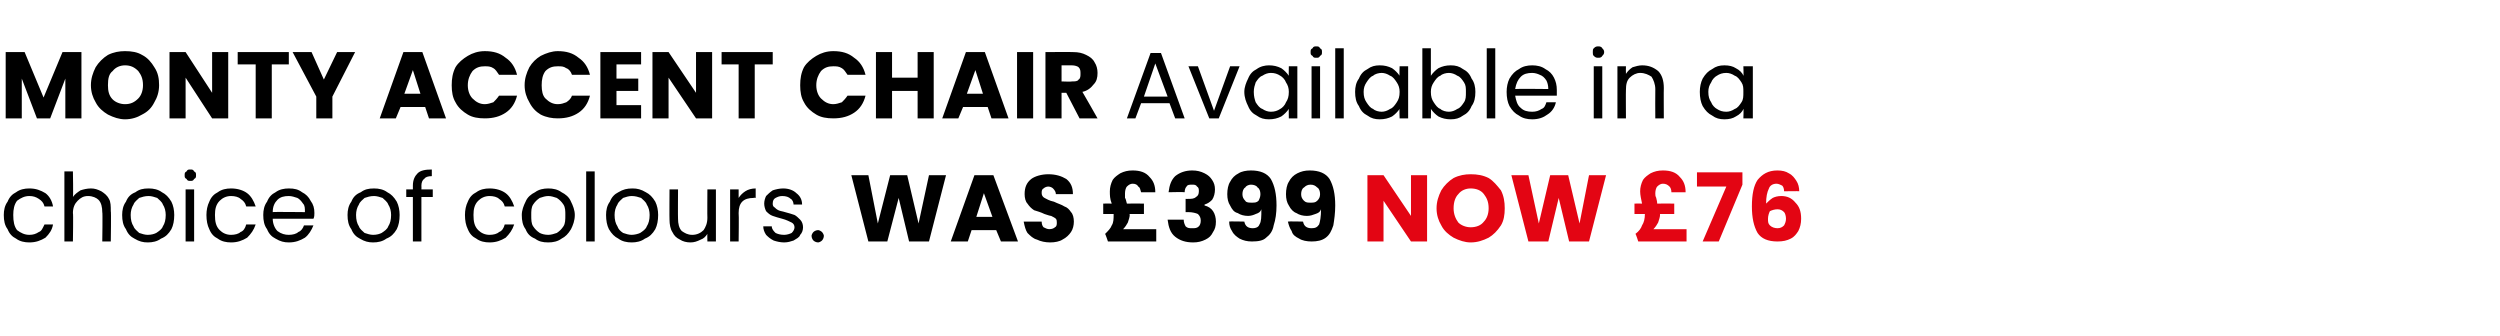
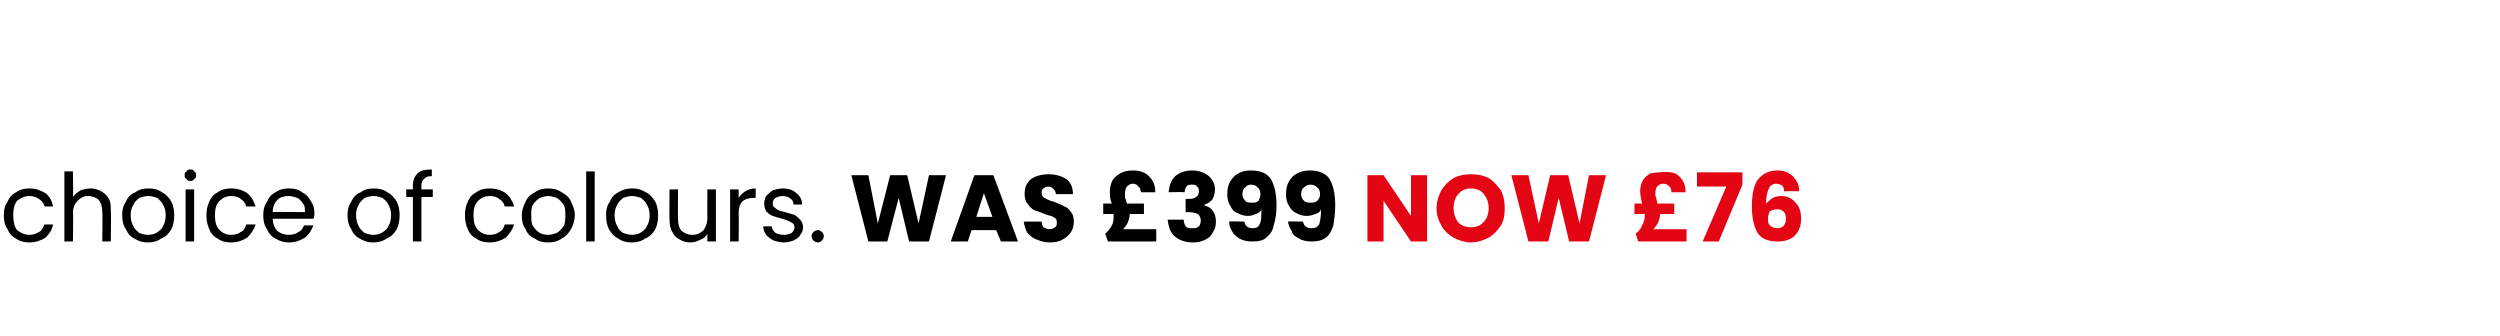
<svg xmlns="http://www.w3.org/2000/svg" version="1.1" width="264px" height="35.5px" viewBox="0 -2 264 35.5" style="top:-2px">
  <desc>Monty accent chair Available in a choice of colours. was £399 now £76</desc>
  <defs />
  <g id="Polygon38926">
-     <path d="M 150.7 23.5 L 149 23.5 L 146.1 19.2 L 146.1 23.5 L 144.4 23.5 L 144.4 16.5 L 146.1 16.5 L 149 20.8 L 149 16.5 L 150.7 16.5 L 150.7 23.5 Z M 155.3 23.6 C 154.7 23.6 154.1 23.4 153.5 23.1 C 153 22.8 152.5 22.4 152.2 21.8 C 151.9 21.3 151.7 20.7 151.7 20 C 151.7 19.3 151.9 18.7 152.2 18.1 C 152.5 17.6 153 17.1 153.5 16.8 C 154.1 16.5 154.7 16.4 155.3 16.4 C 156 16.4 156.6 16.5 157.2 16.8 C 157.7 17.1 158.1 17.6 158.5 18.1 C 158.8 18.7 158.9 19.3 158.9 20 C 158.9 20.7 158.8 21.3 158.5 21.8 C 158.1 22.4 157.7 22.8 157.2 23.1 C 156.6 23.4 156 23.6 155.3 23.6 C 155.3 23.6 155.3 23.6 155.3 23.6 Z M 155.3 22 C 155.9 22 156.4 21.8 156.7 21.4 C 157 21.1 157.2 20.6 157.2 20 C 157.2 19.3 157 18.9 156.7 18.5 C 156.4 18.1 155.9 17.9 155.3 17.9 C 154.8 17.9 154.3 18.1 154 18.5 C 153.7 18.8 153.5 19.3 153.5 20 C 153.5 20.6 153.7 21.1 154 21.5 C 154.3 21.8 154.8 22 155.3 22 C 155.3 22 155.3 22 155.3 22 Z M 169.6 16.5 L 167.8 23.5 L 165.7 23.5 L 164.6 18.9 L 163.5 23.5 L 161.4 23.5 L 159.6 16.5 L 161.4 16.5 L 162.5 21.6 L 163.7 16.5 L 165.6 16.5 L 166.8 21.6 L 167.8 16.5 L 169.6 16.5 Z M 178.1 22.2 L 178.1 23.5 L 173 23.5 C 173 23.5 172.75 22.7 172.7 22.7 C 173.1 22.4 173.3 22.1 173.4 21.8 C 173.6 21.5 173.7 21.1 173.7 20.6 C 173.66 20.65 173.7 20.6 173.7 20.6 L 172.6 20.6 L 172.6 19.5 C 172.6 19.5 173.38 19.48 173.4 19.5 C 173.3 19 173.2 18.6 173.2 18.2 C 173.2 17.8 173.3 17.4 173.5 17 C 173.7 16.7 174 16.5 174.3 16.3 C 174.7 16.1 175.1 16 175.6 16 C 176.4 16 177 16.2 177.4 16.7 C 177.8 17.1 178 17.6 178 18.3 C 178 18.3 176.5 18.3 176.5 18.3 C 176.5 18 176.4 17.8 176.3 17.7 C 176.1 17.5 175.9 17.4 175.6 17.4 C 175.4 17.4 175.2 17.5 175 17.7 C 174.9 17.8 174.8 18.1 174.8 18.4 C 174.8 18.6 174.8 18.7 174.9 18.9 C 174.9 19 175 19.2 175 19.5 C 175.03 19.48 176.8 19.5 176.8 19.5 L 176.8 20.6 L 175.3 20.6 C 175.3 20.6 175.28 20.66 175.3 20.7 C 175.3 20.9 175.2 21.2 175.1 21.5 C 175 21.7 174.8 22 174.6 22.2 C 174.62 22.2 178.1 22.2 178.1 22.2 Z M 184 17.5 L 181.5 23.5 L 179.8 23.5 L 182.3 17.7 L 179.2 17.7 L 179.2 16.2 L 184 16.2 L 184 17.5 Z M 188.4 18.2 C 188.4 17.9 188.3 17.7 188.2 17.6 C 188 17.5 187.8 17.4 187.6 17.4 C 187.2 17.4 186.9 17.6 186.8 17.9 C 186.6 18.3 186.5 18.8 186.5 19.5 C 186.7 19.3 186.9 19.1 187.2 18.9 C 187.4 18.8 187.7 18.7 188.1 18.7 C 188.7 18.7 189.2 18.9 189.6 19.4 C 190 19.8 190.2 20.3 190.2 21.1 C 190.2 21.6 190.1 22 189.9 22.4 C 189.7 22.7 189.5 23 189.1 23.2 C 188.7 23.4 188.3 23.5 187.7 23.5 C 186.7 23.5 186 23.2 185.6 22.6 C 185.2 21.9 185 21 185 19.8 C 185 18.5 185.2 17.6 185.6 17 C 186.1 16.4 186.7 16 187.7 16 C 188.2 16 188.6 16.1 188.9 16.3 C 189.3 16.5 189.5 16.8 189.7 17.1 C 189.9 17.4 190 17.8 190 18.2 C 190.04 18.17 188.4 18.2 188.4 18.2 C 188.4 18.2 188.45 18.17 188.4 18.2 Z M 187.7 20.1 C 187.4 20.1 187.1 20.2 186.9 20.3 C 186.8 20.5 186.7 20.8 186.7 21.1 C 186.7 21.4 186.7 21.6 186.9 21.8 C 187.1 22 187.4 22.1 187.7 22.1 C 188 22.1 188.2 22 188.4 21.8 C 188.5 21.6 188.6 21.4 188.6 21.1 C 188.6 20.8 188.5 20.5 188.4 20.4 C 188.2 20.2 188 20.1 187.7 20.1 C 187.7 20.1 187.7 20.1 187.7 20.1 Z " stroke="none" fill="#e30513" />
+     <path d="M 150.7 23.5 L 149 23.5 L 146.1 19.2 L 146.1 23.5 L 144.4 23.5 L 144.4 16.5 L 146.1 16.5 L 149 20.8 L 149 16.5 L 150.7 16.5 L 150.7 23.5 Z M 155.3 23.6 C 154.7 23.6 154.1 23.4 153.5 23.1 C 153 22.8 152.5 22.4 152.2 21.8 C 151.9 21.3 151.7 20.7 151.7 20 C 151.7 19.3 151.9 18.7 152.2 18.1 C 152.5 17.6 153 17.1 153.5 16.8 C 154.1 16.5 154.7 16.4 155.3 16.4 C 156 16.4 156.6 16.5 157.2 16.8 C 157.7 17.1 158.1 17.6 158.5 18.1 C 158.8 18.7 158.9 19.3 158.9 20 C 158.9 20.7 158.8 21.3 158.5 21.8 C 158.1 22.4 157.7 22.8 157.2 23.1 C 156.6 23.4 156 23.6 155.3 23.6 C 155.3 23.6 155.3 23.6 155.3 23.6 Z M 155.3 22 C 155.9 22 156.4 21.8 156.7 21.4 C 157 21.1 157.2 20.6 157.2 20 C 157.2 19.3 157 18.9 156.7 18.5 C 156.4 18.1 155.9 17.9 155.3 17.9 C 154.8 17.9 154.3 18.1 154 18.5 C 153.7 18.8 153.5 19.3 153.5 20 C 153.5 20.6 153.7 21.1 154 21.5 C 154.3 21.8 154.8 22 155.3 22 C 155.3 22 155.3 22 155.3 22 Z M 169.6 16.5 L 167.8 23.5 L 165.7 23.5 L 164.6 18.9 L 163.5 23.5 L 161.4 23.5 L 159.6 16.5 L 161.4 16.5 L 162.5 21.6 L 163.7 16.5 L 165.6 16.5 L 166.8 21.6 L 167.8 16.5 L 169.6 16.5 Z M 178.1 22.2 L 178.1 23.5 L 173 23.5 C 173 23.5 172.75 22.7 172.7 22.7 C 173.1 22.4 173.3 22.1 173.4 21.8 C 173.6 21.5 173.7 21.1 173.7 20.6 C 173.66 20.65 173.7 20.6 173.7 20.6 L 172.6 20.6 L 172.6 19.5 C 172.6 19.5 173.38 19.48 173.4 19.5 C 173.3 19 173.2 18.6 173.2 18.2 C 173.2 17.8 173.3 17.4 173.5 17 C 173.7 16.7 174 16.5 174.3 16.3 C 176.4 16 177 16.2 177.4 16.7 C 177.8 17.1 178 17.6 178 18.3 C 178 18.3 176.5 18.3 176.5 18.3 C 176.5 18 176.4 17.8 176.3 17.7 C 176.1 17.5 175.9 17.4 175.6 17.4 C 175.4 17.4 175.2 17.5 175 17.7 C 174.9 17.8 174.8 18.1 174.8 18.4 C 174.8 18.6 174.8 18.7 174.9 18.9 C 174.9 19 175 19.2 175 19.5 C 175.03 19.48 176.8 19.5 176.8 19.5 L 176.8 20.6 L 175.3 20.6 C 175.3 20.6 175.28 20.66 175.3 20.7 C 175.3 20.9 175.2 21.2 175.1 21.5 C 175 21.7 174.8 22 174.6 22.2 C 174.62 22.2 178.1 22.2 178.1 22.2 Z M 184 17.5 L 181.5 23.5 L 179.8 23.5 L 182.3 17.7 L 179.2 17.7 L 179.2 16.2 L 184 16.2 L 184 17.5 Z M 188.4 18.2 C 188.4 17.9 188.3 17.7 188.2 17.6 C 188 17.5 187.8 17.4 187.6 17.4 C 187.2 17.4 186.9 17.6 186.8 17.9 C 186.6 18.3 186.5 18.8 186.5 19.5 C 186.7 19.3 186.9 19.1 187.2 18.9 C 187.4 18.8 187.7 18.7 188.1 18.7 C 188.7 18.7 189.2 18.9 189.6 19.4 C 190 19.8 190.2 20.3 190.2 21.1 C 190.2 21.6 190.1 22 189.9 22.4 C 189.7 22.7 189.5 23 189.1 23.2 C 188.7 23.4 188.3 23.5 187.7 23.5 C 186.7 23.5 186 23.2 185.6 22.6 C 185.2 21.9 185 21 185 19.8 C 185 18.5 185.2 17.6 185.6 17 C 186.1 16.4 186.7 16 187.7 16 C 188.2 16 188.6 16.1 188.9 16.3 C 189.3 16.5 189.5 16.8 189.7 17.1 C 189.9 17.4 190 17.8 190 18.2 C 190.04 18.17 188.4 18.2 188.4 18.2 C 188.4 18.2 188.45 18.17 188.4 18.2 Z M 187.7 20.1 C 187.4 20.1 187.1 20.2 186.9 20.3 C 186.8 20.5 186.7 20.8 186.7 21.1 C 186.7 21.4 186.7 21.6 186.9 21.8 C 187.1 22 187.4 22.1 187.7 22.1 C 188 22.1 188.2 22 188.4 21.8 C 188.5 21.6 188.6 21.4 188.6 21.1 C 188.6 20.8 188.5 20.5 188.4 20.4 C 188.2 20.2 188 20.1 187.7 20.1 C 187.7 20.1 187.7 20.1 187.7 20.1 Z " stroke="none" fill="#e30513" />
  </g>
  <g id="Polygon38925">
    <path d="M 0.4 20.7 C 0.4 20.2 0.5 19.7 0.8 19.3 C 1 18.8 1.3 18.5 1.7 18.3 C 2.1 18 2.6 17.9 3.1 17.9 C 3.8 17.9 4.3 18.1 4.8 18.4 C 5.2 18.7 5.5 19.2 5.6 19.8 C 5.6 19.8 4.7 19.8 4.7 19.8 C 4.6 19.4 4.4 19.2 4.1 19 C 3.8 18.8 3.5 18.7 3.1 18.7 C 2.6 18.7 2.2 18.9 1.8 19.2 C 1.5 19.6 1.4 20.1 1.4 20.7 C 1.4 21.4 1.5 21.9 1.8 22.3 C 2.2 22.6 2.6 22.8 3.1 22.8 C 3.5 22.8 3.8 22.7 4.1 22.5 C 4.4 22.4 4.5 22.1 4.7 21.7 C 4.7 21.7 5.6 21.7 5.6 21.7 C 5.5 22.3 5.2 22.7 4.8 23.1 C 4.3 23.4 3.8 23.6 3.1 23.6 C 2.6 23.6 2.1 23.5 1.7 23.2 C 1.3 23 1 22.7 0.8 22.2 C 0.5 21.8 0.4 21.3 0.4 20.7 C 0.4 20.7 0.4 20.7 0.4 20.7 Z M 9.6 17.9 C 10 17.9 10.3 18 10.7 18.2 C 11 18.4 11.3 18.6 11.5 19 C 11.7 19.3 11.7 19.8 11.7 20.3 C 11.75 20.27 11.7 23.5 11.7 23.5 L 10.8 23.5 C 10.8 23.5 10.85 20.4 10.8 20.4 C 10.8 19.9 10.7 19.4 10.4 19.1 C 10.2 18.9 9.8 18.7 9.3 18.7 C 8.8 18.7 8.5 18.9 8.2 19.2 C 7.9 19.5 7.7 19.9 7.7 20.5 C 7.75 20.47 7.7 23.5 7.7 23.5 L 6.8 23.5 L 6.8 16.1 L 7.7 16.1 C 7.7 16.1 7.75 18.8 7.7 18.8 C 7.9 18.5 8.2 18.3 8.5 18.1 C 8.8 18 9.2 17.9 9.6 17.9 C 9.6 17.9 9.6 17.9 9.6 17.9 Z M 15.6 23.6 C 15.1 23.6 14.7 23.5 14.2 23.2 C 13.8 23 13.5 22.7 13.3 22.2 C 13 21.8 12.9 21.3 12.9 20.7 C 12.9 20.2 13 19.7 13.3 19.3 C 13.5 18.8 13.8 18.5 14.3 18.3 C 14.7 18 15.1 17.9 15.7 17.9 C 16.2 17.9 16.7 18 17.1 18.3 C 17.5 18.5 17.8 18.8 18.1 19.3 C 18.3 19.7 18.4 20.2 18.4 20.7 C 18.4 21.3 18.3 21.8 18.1 22.2 C 17.8 22.7 17.5 23 17 23.2 C 16.6 23.5 16.1 23.6 15.6 23.6 C 15.6 23.6 15.6 23.6 15.6 23.6 Z M 15.6 22.8 C 16 22.8 16.3 22.7 16.5 22.6 C 16.8 22.4 17.1 22.2 17.2 21.9 C 17.4 21.6 17.5 21.2 17.5 20.7 C 17.5 20.3 17.4 19.9 17.2 19.6 C 17.1 19.3 16.8 19.1 16.6 18.9 C 16.3 18.8 16 18.7 15.7 18.7 C 15.3 18.7 15 18.8 14.7 18.9 C 14.5 19.1 14.2 19.3 14.1 19.6 C 13.9 19.9 13.8 20.3 13.8 20.7 C 13.8 21.2 13.9 21.6 14.1 21.9 C 14.2 22.2 14.5 22.4 14.7 22.6 C 15 22.7 15.3 22.8 15.6 22.8 C 15.6 22.8 15.6 22.8 15.6 22.8 Z M 20.1 17.1 C 19.9 17.1 19.8 17.1 19.7 16.9 C 19.5 16.8 19.5 16.7 19.5 16.5 C 19.5 16.3 19.5 16.2 19.7 16.1 C 19.8 15.9 19.9 15.9 20.1 15.9 C 20.3 15.9 20.4 15.9 20.5 16.1 C 20.7 16.2 20.7 16.3 20.7 16.5 C 20.7 16.7 20.7 16.8 20.5 16.9 C 20.4 17.1 20.3 17.1 20.1 17.1 C 20.1 17.1 20.1 17.1 20.1 17.1 Z M 20.5 18 L 20.5 23.5 L 19.6 23.5 L 19.6 18 L 20.5 18 Z M 21.8 20.7 C 21.8 20.2 21.9 19.7 22.1 19.3 C 22.3 18.8 22.6 18.5 23 18.3 C 23.4 18 23.9 17.9 24.4 17.9 C 25.1 17.9 25.7 18.1 26.1 18.4 C 26.5 18.7 26.8 19.2 27 19.8 C 27 19.8 26 19.8 26 19.8 C 25.9 19.4 25.7 19.2 25.4 19 C 25.2 18.8 24.8 18.7 24.4 18.7 C 23.9 18.7 23.5 18.9 23.2 19.2 C 22.8 19.6 22.7 20.1 22.7 20.7 C 22.7 21.4 22.8 21.9 23.2 22.3 C 23.5 22.6 23.9 22.8 24.4 22.8 C 24.8 22.8 25.2 22.7 25.4 22.5 C 25.7 22.4 25.9 22.1 26 21.7 C 26 21.7 27 21.7 27 21.7 C 26.8 22.3 26.5 22.7 26.1 23.1 C 25.6 23.4 25.1 23.6 24.4 23.6 C 23.9 23.6 23.4 23.5 23 23.2 C 22.6 23 22.3 22.7 22.1 22.2 C 21.9 21.8 21.8 21.3 21.8 20.7 C 21.8 20.7 21.8 20.7 21.8 20.7 Z M 33.2 20.5 C 33.2 20.7 33.2 20.9 33.1 21.1 C 33.1 21.1 28.8 21.1 28.8 21.1 C 28.8 21.6 29 22.1 29.3 22.4 C 29.7 22.7 30.1 22.8 30.5 22.8 C 30.9 22.8 31.3 22.7 31.5 22.5 C 31.8 22.4 32 22.1 32.1 21.8 C 32.1 21.8 33.1 21.8 33.1 21.8 C 32.9 22.3 32.6 22.8 32.2 23.1 C 31.7 23.4 31.2 23.6 30.5 23.6 C 30 23.6 29.6 23.5 29.1 23.2 C 28.7 23 28.4 22.7 28.2 22.2 C 27.9 21.8 27.8 21.3 27.8 20.7 C 27.8 20.2 27.9 19.7 28.2 19.3 C 28.4 18.8 28.7 18.5 29.1 18.3 C 29.5 18 30 17.9 30.5 17.9 C 31.1 17.9 31.5 18 31.9 18.3 C 32.3 18.5 32.6 18.8 32.8 19.2 C 33.1 19.6 33.2 20 33.2 20.5 C 33.2 20.5 33.2 20.5 33.2 20.5 Z M 32.2 20.4 C 32.2 20 32.2 19.7 32 19.5 C 31.8 19.2 31.6 19 31.4 18.9 C 31.1 18.8 30.8 18.7 30.5 18.7 C 30 18.7 29.6 18.8 29.3 19.1 C 29 19.4 28.8 19.8 28.8 20.4 C 28.77 20.36 32.2 20.4 32.2 20.4 C 32.2 20.4 32.23 20.36 32.2 20.4 Z M 39.4 23.6 C 38.9 23.6 38.5 23.5 38 23.2 C 37.6 23 37.3 22.7 37.1 22.2 C 36.8 21.8 36.7 21.3 36.7 20.7 C 36.7 20.2 36.8 19.7 37.1 19.3 C 37.3 18.8 37.6 18.5 38.1 18.3 C 38.5 18 38.9 17.9 39.5 17.9 C 40 17.9 40.5 18 40.9 18.3 C 41.3 18.5 41.6 18.8 41.9 19.3 C 42.1 19.7 42.2 20.2 42.2 20.7 C 42.2 21.3 42.1 21.8 41.9 22.2 C 41.6 22.7 41.3 23 40.8 23.2 C 40.4 23.5 39.9 23.6 39.4 23.6 C 39.4 23.6 39.4 23.6 39.4 23.6 Z M 39.4 22.8 C 39.8 22.8 40.1 22.7 40.3 22.6 C 40.6 22.4 40.9 22.2 41 21.9 C 41.2 21.6 41.3 21.2 41.3 20.7 C 41.3 20.3 41.2 19.9 41 19.6 C 40.9 19.3 40.6 19.1 40.4 18.9 C 40.1 18.8 39.8 18.7 39.5 18.7 C 39.1 18.7 38.8 18.8 38.5 18.9 C 38.3 19.1 38 19.3 37.9 19.6 C 37.7 19.9 37.6 20.3 37.6 20.7 C 37.6 21.2 37.7 21.6 37.9 21.9 C 38 22.2 38.3 22.4 38.5 22.6 C 38.8 22.7 39.1 22.8 39.4 22.8 C 39.4 22.8 39.4 22.8 39.4 22.8 Z M 45.7 18.8 L 44.5 18.8 L 44.5 23.5 L 43.6 23.5 L 43.6 18.8 L 42.9 18.8 L 42.9 18 L 43.6 18 C 43.6 18 43.61 17.63 43.6 17.6 C 43.6 17 43.8 16.6 44.1 16.3 C 44.4 16 44.9 15.9 45.6 15.9 C 45.6 15.9 45.6 16.6 45.6 16.6 C 45.2 16.6 44.9 16.7 44.8 16.9 C 44.6 17 44.5 17.3 44.5 17.6 C 44.52 17.63 44.5 18 44.5 18 L 45.7 18 L 45.7 18.8 Z M 49.1 20.7 C 49.1 20.2 49.2 19.7 49.4 19.3 C 49.6 18.8 49.9 18.5 50.3 18.3 C 50.7 18 51.2 17.9 51.7 17.9 C 52.4 17.9 53 18.1 53.4 18.4 C 53.8 18.7 54.1 19.2 54.3 19.8 C 54.3 19.8 53.3 19.8 53.3 19.8 C 53.2 19.4 53 19.2 52.7 19 C 52.5 18.8 52.1 18.7 51.7 18.7 C 51.2 18.7 50.8 18.9 50.5 19.2 C 50.1 19.6 50 20.1 50 20.7 C 50 21.4 50.1 21.9 50.5 22.3 C 50.8 22.6 51.2 22.8 51.7 22.8 C 52.1 22.8 52.5 22.7 52.7 22.5 C 53 22.4 53.2 22.1 53.3 21.7 C 53.3 21.7 54.3 21.7 54.3 21.7 C 54.1 22.3 53.8 22.7 53.4 23.1 C 52.9 23.4 52.4 23.6 51.7 23.6 C 51.2 23.6 50.7 23.5 50.3 23.2 C 49.9 23 49.6 22.7 49.4 22.2 C 49.2 21.8 49.1 21.3 49.1 20.7 C 49.1 20.7 49.1 20.7 49.1 20.7 Z M 57.9 23.6 C 57.3 23.6 56.9 23.5 56.5 23.2 C 56 23 55.7 22.7 55.5 22.2 C 55.2 21.8 55.1 21.3 55.1 20.7 C 55.1 20.2 55.3 19.7 55.5 19.3 C 55.7 18.8 56.1 18.5 56.5 18.3 C 56.9 18 57.4 17.9 57.9 17.9 C 58.4 17.9 58.9 18 59.3 18.3 C 59.7 18.5 60.1 18.8 60.3 19.3 C 60.5 19.7 60.7 20.2 60.7 20.7 C 60.7 21.3 60.5 21.8 60.3 22.2 C 60 22.7 59.7 23 59.3 23.2 C 58.9 23.5 58.4 23.6 57.9 23.6 C 57.9 23.6 57.9 23.6 57.9 23.6 Z M 57.9 22.8 C 58.2 22.8 58.5 22.7 58.8 22.6 C 59.1 22.4 59.3 22.2 59.5 21.9 C 59.7 21.6 59.7 21.2 59.7 20.7 C 59.7 20.3 59.7 19.9 59.5 19.6 C 59.3 19.3 59.1 19.1 58.8 18.9 C 58.5 18.8 58.2 18.7 57.9 18.7 C 57.6 18.7 57.3 18.8 57 18.9 C 56.7 19.1 56.5 19.3 56.3 19.6 C 56.1 19.9 56.1 20.3 56.1 20.7 C 56.1 21.2 56.1 21.6 56.3 21.9 C 56.5 22.2 56.7 22.4 57 22.6 C 57.2 22.7 57.5 22.8 57.9 22.8 C 57.9 22.8 57.9 22.8 57.9 22.8 Z M 62.8 16.1 L 62.8 23.5 L 61.9 23.5 L 61.9 16.1 L 62.8 16.1 Z M 66.7 23.6 C 66.2 23.6 65.7 23.5 65.3 23.2 C 64.9 23 64.6 22.7 64.3 22.2 C 64.1 21.8 64 21.3 64 20.7 C 64 20.2 64.1 19.7 64.4 19.3 C 64.6 18.8 64.9 18.5 65.3 18.3 C 65.8 18 66.2 17.9 66.8 17.9 C 67.3 17.9 67.7 18 68.2 18.3 C 68.6 18.5 68.9 18.8 69.2 19.3 C 69.4 19.7 69.5 20.2 69.5 20.7 C 69.5 21.3 69.4 21.8 69.2 22.2 C 68.9 22.7 68.6 23 68.1 23.2 C 67.7 23.5 67.2 23.6 66.7 23.6 C 66.7 23.6 66.7 23.6 66.7 23.6 Z M 66.7 22.8 C 67 22.8 67.4 22.7 67.6 22.6 C 67.9 22.4 68.2 22.2 68.3 21.9 C 68.5 21.6 68.6 21.2 68.6 20.7 C 68.6 20.3 68.5 19.9 68.3 19.6 C 68.2 19.3 67.9 19.1 67.7 18.9 C 67.4 18.8 67.1 18.7 66.7 18.7 C 66.4 18.7 66.1 18.8 65.8 18.9 C 65.6 19.1 65.3 19.3 65.2 19.6 C 65 19.9 64.9 20.3 64.9 20.7 C 64.9 21.2 65 21.6 65.2 21.9 C 65.3 22.2 65.5 22.4 65.8 22.6 C 66.1 22.7 66.4 22.8 66.7 22.8 C 66.7 22.8 66.7 22.8 66.7 22.8 Z M 75.6 18 L 75.6 23.5 L 74.7 23.5 C 74.7 23.5 74.68 22.69 74.7 22.7 C 74.5 23 74.3 23.2 74 23.3 C 73.6 23.5 73.3 23.6 72.9 23.6 C 72.5 23.6 72.1 23.5 71.8 23.3 C 71.4 23.1 71.2 22.9 71 22.5 C 70.8 22.2 70.7 21.7 70.7 21.2 C 70.68 21.23 70.7 18 70.7 18 L 71.6 18 C 71.6 18 71.58 21.11 71.6 21.1 C 71.6 21.6 71.7 22.1 72 22.4 C 72.3 22.6 72.6 22.8 73.1 22.8 C 73.6 22.8 74 22.6 74.3 22.3 C 74.5 22 74.7 21.6 74.7 21 C 74.68 21.03 74.7 18 74.7 18 L 75.6 18 Z M 78 18.9 C 78.2 18.6 78.4 18.4 78.7 18.2 C 79 18 79.4 17.9 79.8 17.9 C 79.81 17.92 79.8 18.9 79.8 18.9 C 79.8 18.9 79.57 18.86 79.6 18.9 C 78.5 18.9 78 19.4 78 20.5 C 78.04 20.52 78 23.5 78 23.5 L 77.1 23.5 L 77.1 18 L 78 18 L 78 18.9 C 78 18.9 78.04 18.91 78 18.9 Z M 82.8 23.6 C 82.4 23.6 82 23.5 81.7 23.4 C 81.3 23.2 81.1 23 80.9 22.8 C 80.7 22.5 80.6 22.2 80.6 21.9 C 80.6 21.9 81.5 21.9 81.5 21.9 C 81.5 22.2 81.7 22.4 81.9 22.6 C 82.1 22.7 82.4 22.8 82.8 22.8 C 83.1 22.8 83.4 22.7 83.6 22.6 C 83.8 22.4 83.9 22.2 83.9 22 C 83.9 21.8 83.8 21.6 83.6 21.5 C 83.4 21.4 83 21.2 82.6 21.1 C 82.2 21 81.9 20.9 81.6 20.8 C 81.3 20.7 81.1 20.5 80.9 20.3 C 80.8 20.1 80.7 19.8 80.7 19.5 C 80.7 19.2 80.8 18.9 80.9 18.7 C 81.1 18.5 81.3 18.3 81.6 18.1 C 81.9 18 82.3 17.9 82.7 17.9 C 83.3 17.9 83.8 18.1 84.1 18.4 C 84.5 18.7 84.7 19.1 84.7 19.6 C 84.7 19.6 83.8 19.6 83.8 19.6 C 83.8 19.4 83.7 19.1 83.5 19 C 83.3 18.8 83 18.7 82.6 18.7 C 82.3 18.7 82.1 18.8 81.9 18.9 C 81.7 19 81.6 19.2 81.6 19.5 C 81.6 19.6 81.6 19.8 81.8 19.9 C 81.9 20 82 20.1 82.2 20.2 C 82.4 20.3 82.6 20.3 82.9 20.4 C 83.3 20.5 83.6 20.6 83.9 20.7 C 84.1 20.8 84.3 21 84.5 21.2 C 84.7 21.4 84.8 21.7 84.8 22 C 84.8 22.3 84.7 22.6 84.5 22.8 C 84.4 23.1 84.1 23.2 83.8 23.4 C 83.5 23.5 83.2 23.6 82.8 23.6 C 82.8 23.6 82.8 23.6 82.8 23.6 Z M 86.4 23.6 C 86.2 23.6 86 23.5 85.9 23.4 C 85.8 23.3 85.7 23.1 85.7 22.9 C 85.7 22.8 85.8 22.6 85.9 22.5 C 86 22.4 86.2 22.3 86.4 22.3 C 86.5 22.3 86.7 22.4 86.8 22.5 C 86.9 22.6 87 22.8 87 22.9 C 87 23.1 86.9 23.3 86.8 23.4 C 86.7 23.5 86.5 23.6 86.4 23.6 C 86.4 23.6 86.4 23.6 86.4 23.6 Z M 99.9 16.5 L 98.1 23.5 L 96 23.5 L 94.9 18.9 L 93.7 23.5 L 91.7 23.5 L 89.9 16.5 L 91.7 16.5 L 92.7 21.6 L 94 16.5 L 95.8 16.5 L 97 21.6 L 98.1 16.5 L 99.9 16.5 Z M 105.2 22.3 L 102.6 22.3 L 102.2 23.5 L 100.4 23.5 L 102.9 16.5 L 104.9 16.5 L 107.5 23.5 L 105.7 23.5 L 105.2 22.3 Z M 104.8 20.9 L 103.9 18.4 L 103.1 20.9 L 104.8 20.9 Z M 110.9 23.6 C 110.4 23.6 109.9 23.5 109.5 23.3 C 109.1 23.2 108.8 22.9 108.5 22.6 C 108.3 22.3 108.2 21.9 108.1 21.4 C 108.1 21.4 110 21.4 110 21.4 C 110 21.7 110.1 21.9 110.2 22 C 110.4 22.1 110.6 22.2 110.8 22.2 C 111.1 22.2 111.3 22.1 111.4 22 C 111.6 21.9 111.6 21.7 111.6 21.5 C 111.6 21.4 111.6 21.2 111.5 21.1 C 111.4 21 111.2 20.9 111 20.8 C 110.9 20.8 110.6 20.7 110.3 20.6 C 109.9 20.4 109.5 20.3 109.2 20.2 C 108.9 20 108.7 19.8 108.5 19.5 C 108.3 19.3 108.2 18.9 108.2 18.5 C 108.2 17.8 108.4 17.3 108.9 16.9 C 109.3 16.6 110 16.4 110.7 16.4 C 111.5 16.4 112.1 16.6 112.6 16.9 C 113.1 17.3 113.3 17.8 113.3 18.5 C 113.3 18.5 111.5 18.5 111.5 18.5 C 111.5 18.3 111.4 18.1 111.2 17.9 C 111.1 17.8 110.9 17.7 110.7 17.7 C 110.5 17.7 110.3 17.8 110.2 17.9 C 110 18 110 18.2 110 18.4 C 110 18.6 110.1 18.8 110.3 18.9 C 110.5 19 110.8 19.2 111.3 19.3 C 111.7 19.5 112.1 19.6 112.4 19.8 C 112.7 19.9 112.9 20.1 113.1 20.4 C 113.3 20.6 113.4 21 113.4 21.4 C 113.4 21.8 113.3 22.2 113.1 22.5 C 112.9 22.8 112.6 23.1 112.2 23.3 C 111.9 23.5 111.4 23.6 110.9 23.6 C 110.9 23.6 110.9 23.6 110.9 23.6 Z M 122.1 22.2 L 122.1 23.5 L 117 23.5 C 117 23.5 116.73 22.7 116.7 22.7 C 117 22.4 117.3 22.1 117.4 21.8 C 117.6 21.5 117.6 21.1 117.6 20.6 C 117.64 20.65 117.6 20.6 117.6 20.6 L 116.5 20.6 L 116.5 19.5 C 116.5 19.5 117.36 19.48 117.4 19.5 C 117.2 19 117.2 18.6 117.2 18.2 C 117.2 17.8 117.3 17.4 117.5 17 C 117.7 16.7 118 16.5 118.3 16.3 C 118.7 16.1 119.1 16 119.6 16 C 120.4 16 121 16.2 121.4 16.7 C 121.8 17.1 122 17.6 122 18.3 C 122 18.3 120.5 18.3 120.5 18.3 C 120.4 18 120.4 17.8 120.2 17.7 C 120.1 17.5 119.9 17.4 119.6 17.4 C 119.4 17.4 119.2 17.5 119 17.7 C 118.9 17.8 118.8 18.1 118.8 18.4 C 118.8 18.6 118.8 18.7 118.8 18.9 C 118.9 19 118.9 19.2 119 19.5 C 119.01 19.48 120.8 19.5 120.8 19.5 L 120.8 20.6 L 119.3 20.6 C 119.3 20.6 119.26 20.66 119.3 20.7 C 119.3 20.9 119.2 21.2 119.1 21.5 C 119 21.7 118.8 22 118.6 22.2 C 118.6 22.2 122.1 22.2 122.1 22.2 Z M 123.4 18.3 C 123.5 17.5 123.7 17 124.1 16.6 C 124.6 16.2 125.2 16 125.9 16 C 126.4 16 126.8 16.1 127.2 16.3 C 127.6 16.5 127.8 16.7 128 17 C 128.2 17.3 128.3 17.6 128.3 18 C 128.3 18.4 128.2 18.8 128 19.1 C 127.7 19.4 127.5 19.5 127.2 19.6 C 127.2 19.6 127.2 19.7 127.2 19.7 C 127.6 19.8 127.9 20 128.1 20.3 C 128.3 20.6 128.4 21 128.4 21.4 C 128.4 21.9 128.3 22.2 128.1 22.5 C 127.9 22.9 127.7 23.1 127.3 23.3 C 126.9 23.5 126.5 23.6 126 23.6 C 125.2 23.6 124.6 23.4 124.1 23 C 123.6 22.6 123.4 22 123.3 21.2 C 123.3 21.2 125 21.2 125 21.2 C 125 21.5 125.1 21.7 125.2 21.9 C 125.4 22.1 125.6 22.1 125.9 22.1 C 126.2 22.1 126.4 22.1 126.6 21.9 C 126.7 21.8 126.8 21.6 126.8 21.3 C 126.8 21 126.7 20.8 126.5 20.6 C 126.3 20.5 125.9 20.4 125.5 20.4 C 125.49 20.41 125.2 20.4 125.2 20.4 L 125.2 19 C 125.2 19 125.49 19.02 125.5 19 C 125.8 19 126.1 19 126.3 18.8 C 126.5 18.7 126.6 18.5 126.6 18.2 C 126.6 18 126.6 17.8 126.4 17.7 C 126.3 17.5 126.1 17.5 125.9 17.5 C 125.6 17.5 125.4 17.5 125.3 17.7 C 125.2 17.8 125.1 18 125.1 18.3 C 125.1 18.26 123.4 18.3 123.4 18.3 C 123.4 18.3 123.43 18.26 123.4 18.3 Z M 131.4 21.4 C 131.5 21.9 131.8 22.1 132.3 22.1 C 132.6 22.1 132.9 22 133 21.7 C 133.2 21.4 133.2 20.9 133.2 20.1 C 133.1 20.4 132.9 20.5 132.6 20.6 C 132.4 20.7 132.1 20.8 131.8 20.8 C 131.4 20.8 131 20.7 130.7 20.5 C 130.3 20.4 130.1 20.1 129.9 19.7 C 129.7 19.4 129.6 19 129.6 18.5 C 129.6 18 129.7 17.5 129.9 17.2 C 130.1 16.8 130.4 16.5 130.8 16.3 C 131.1 16.1 131.6 16 132.1 16 C 133.1 16 133.8 16.3 134.2 16.9 C 134.6 17.6 134.8 18.5 134.8 19.7 C 134.8 20.5 134.7 21.2 134.5 21.8 C 134.4 22.4 134.1 22.8 133.7 23.1 C 133.4 23.4 132.9 23.5 132.2 23.5 C 131.7 23.5 131.3 23.4 130.9 23.2 C 130.6 23 130.3 22.8 130.1 22.4 C 129.9 22.1 129.8 21.8 129.8 21.4 C 129.78 21.36 131.4 21.4 131.4 21.4 C 131.4 21.4 131.36 21.36 131.4 21.4 Z M 132.2 19.4 C 132.5 19.4 132.7 19.4 132.9 19.2 C 133 19 133.1 18.8 133.1 18.5 C 133.1 18.2 133 17.9 132.8 17.8 C 132.7 17.6 132.4 17.5 132.1 17.5 C 131.9 17.5 131.6 17.6 131.5 17.8 C 131.3 17.9 131.2 18.2 131.2 18.5 C 131.2 18.8 131.3 19 131.5 19.2 C 131.6 19.4 131.9 19.4 132.2 19.4 C 132.2 19.4 132.2 19.4 132.2 19.4 Z M 137.6 21.4 C 137.7 21.9 138 22.1 138.5 22.1 C 138.9 22.1 139.1 22 139.3 21.7 C 139.4 21.4 139.5 20.9 139.5 20.1 C 139.4 20.4 139.2 20.5 138.9 20.6 C 138.6 20.7 138.4 20.8 138 20.8 C 137.6 20.8 137.2 20.7 136.9 20.5 C 136.6 20.4 136.3 20.1 136.1 19.7 C 135.9 19.4 135.8 19 135.8 18.5 C 135.8 18 135.9 17.5 136.1 17.2 C 136.3 16.8 136.6 16.5 137 16.3 C 137.4 16.1 137.8 16 138.3 16 C 139.3 16 140 16.3 140.4 16.9 C 140.8 17.6 141 18.5 141 19.7 C 141 20.5 140.9 21.2 140.8 21.8 C 140.6 22.4 140.4 22.8 140 23.1 C 139.6 23.4 139.1 23.5 138.5 23.5 C 138 23.5 137.5 23.4 137.2 23.2 C 136.8 23 136.5 22.8 136.4 22.4 C 136.2 22.1 136.1 21.8 136 21.4 C 136.03 21.36 137.6 21.4 137.6 21.4 C 137.6 21.4 137.61 21.36 137.6 21.4 Z M 138.4 19.4 C 138.7 19.4 138.9 19.4 139.1 19.2 C 139.3 19 139.4 18.8 139.4 18.5 C 139.4 18.2 139.3 17.9 139.1 17.8 C 138.9 17.6 138.7 17.5 138.4 17.5 C 138.1 17.5 137.9 17.6 137.7 17.8 C 137.5 17.9 137.4 18.2 137.4 18.5 C 137.4 18.8 137.5 19 137.7 19.2 C 137.9 19.4 138.1 19.4 138.4 19.4 C 138.4 19.4 138.4 19.4 138.4 19.4 Z " stroke="none" fill="#000" />
  </g>
  <g id="Polygon38924">
-     <path d="M 8.6 3.5 L 8.6 10.5 L 6.9 10.5 L 6.9 6.3 L 5.3 10.5 L 3.9 10.5 L 2.3 6.3 L 2.3 10.5 L 0.6 10.5 L 0.6 3.5 L 2.6 3.5 L 4.6 8.3 L 6.6 3.5 L 8.6 3.5 Z M 13.2 10.6 C 12.6 10.6 12 10.4 11.4 10.1 C 10.9 9.8 10.4 9.4 10.1 8.8 C 9.8 8.3 9.6 7.7 9.6 7 C 9.6 6.3 9.8 5.7 10.1 5.1 C 10.4 4.6 10.9 4.1 11.4 3.8 C 12 3.5 12.6 3.4 13.2 3.4 C 13.9 3.4 14.5 3.5 15 3.8 C 15.6 4.1 16 4.6 16.3 5.1 C 16.7 5.7 16.8 6.3 16.8 7 C 16.8 7.7 16.6 8.3 16.3 8.8 C 16 9.4 15.6 9.8 15 10.1 C 14.5 10.4 13.9 10.6 13.2 10.6 C 13.2 10.6 13.2 10.6 13.2 10.6 Z M 13.2 9 C 13.8 9 14.2 8.8 14.6 8.4 C 14.9 8.1 15.1 7.6 15.1 7 C 15.1 6.3 14.9 5.9 14.6 5.5 C 14.2 5.1 13.8 4.9 13.2 4.9 C 12.7 4.9 12.2 5.1 11.9 5.5 C 11.5 5.8 11.4 6.3 11.4 7 C 11.4 7.6 11.5 8.1 11.9 8.5 C 12.2 8.8 12.7 9 13.2 9 C 13.2 9 13.2 9 13.2 9 Z M 24.1 10.5 L 22.4 10.5 L 19.6 6.2 L 19.6 10.5 L 17.9 10.5 L 17.9 3.5 L 19.6 3.5 L 22.4 7.8 L 22.4 3.5 L 24.1 3.5 L 24.1 10.5 Z M 30.5 3.5 L 30.5 4.8 L 28.7 4.8 L 28.7 10.5 L 27 10.5 L 27 4.8 L 25.1 4.8 L 25.1 3.5 L 30.5 3.5 Z M 37.5 3.5 L 35.1 8.2 L 35.1 10.5 L 33.4 10.5 L 33.4 8.2 L 30.9 3.5 L 32.9 3.5 L 34.2 6.4 L 35.6 3.5 L 37.5 3.5 Z M 44.9 9.3 L 42.3 9.3 L 41.8 10.5 L 40.1 10.5 L 42.6 3.5 L 44.6 3.5 L 47.1 10.5 L 45.3 10.5 L 44.9 9.3 Z M 44.4 7.9 L 43.6 5.4 L 42.7 7.9 L 44.4 7.9 Z M 47.7 7 C 47.7 6.3 47.8 5.7 48.1 5.1 C 48.4 4.6 48.9 4.2 49.4 3.9 C 49.9 3.6 50.5 3.4 51.2 3.4 C 52.1 3.4 52.8 3.6 53.4 4.1 C 54 4.5 54.4 5.1 54.6 5.9 C 54.6 5.9 52.7 5.9 52.7 5.9 C 52.5 5.6 52.3 5.3 52.1 5.2 C 51.8 5 51.5 5 51.2 5 C 50.7 5 50.3 5.1 49.9 5.5 C 49.6 5.9 49.4 6.4 49.4 7 C 49.4 7.6 49.6 8.1 49.9 8.4 C 50.3 8.8 50.7 9 51.2 9 C 51.5 9 51.8 8.9 52.1 8.8 C 52.3 8.6 52.5 8.4 52.7 8.1 C 52.7 8.1 54.6 8.1 54.6 8.1 C 54.4 8.9 54 9.5 53.4 9.9 C 52.8 10.3 52.1 10.5 51.2 10.5 C 50.5 10.5 49.9 10.4 49.4 10.1 C 48.9 9.8 48.4 9.4 48.1 8.8 C 47.8 8.3 47.7 7.7 47.7 7 C 47.7 7 47.7 7 47.7 7 Z M 55.4 7 C 55.4 6.3 55.6 5.7 55.9 5.1 C 56.2 4.6 56.6 4.2 57.1 3.9 C 57.7 3.6 58.3 3.4 58.9 3.4 C 59.8 3.4 60.5 3.6 61.1 4.1 C 61.7 4.5 62.1 5.1 62.3 5.9 C 62.3 5.9 60.4 5.9 60.4 5.9 C 60.3 5.6 60.1 5.3 59.8 5.2 C 59.5 5 59.3 5 58.9 5 C 58.4 5 58 5.1 57.6 5.5 C 57.3 5.9 57.2 6.4 57.2 7 C 57.2 7.6 57.3 8.1 57.6 8.4 C 58 8.8 58.4 9 58.9 9 C 59.3 9 59.5 8.9 59.8 8.8 C 60.1 8.6 60.3 8.4 60.4 8.1 C 60.4 8.1 62.3 8.1 62.3 8.1 C 62.1 8.9 61.7 9.5 61.1 9.9 C 60.5 10.3 59.8 10.5 58.9 10.5 C 58.3 10.5 57.7 10.4 57.1 10.1 C 56.6 9.8 56.2 9.4 55.9 8.8 C 55.6 8.3 55.4 7.7 55.4 7 C 55.4 7 55.4 7 55.4 7 Z M 65.1 4.8 L 65.1 6.3 L 67.4 6.3 L 67.4 7.6 L 65.1 7.6 L 65.1 9.1 L 67.7 9.1 L 67.7 10.5 L 63.4 10.5 L 63.4 3.5 L 67.7 3.5 L 67.7 4.8 L 65.1 4.8 Z M 75.2 10.5 L 73.5 10.5 L 70.6 6.2 L 70.6 10.5 L 68.9 10.5 L 68.9 3.5 L 70.6 3.5 L 73.5 7.8 L 73.5 3.5 L 75.2 3.5 L 75.2 10.5 Z M 81.6 3.5 L 81.6 4.8 L 79.7 4.8 L 79.7 10.5 L 78 10.5 L 78 4.8 L 76.2 4.8 L 76.2 3.5 L 81.6 3.5 Z M 84.5 7 C 84.5 6.3 84.6 5.7 84.9 5.1 C 85.2 4.6 85.7 4.2 86.2 3.9 C 86.7 3.6 87.3 3.4 88 3.4 C 88.9 3.4 89.6 3.6 90.2 4.1 C 90.8 4.5 91.2 5.1 91.4 5.9 C 91.4 5.9 89.5 5.9 89.5 5.9 C 89.3 5.6 89.1 5.3 88.9 5.2 C 88.6 5 88.3 5 88 5 C 87.5 5 87.1 5.1 86.7 5.5 C 86.4 5.9 86.2 6.4 86.2 7 C 86.2 7.6 86.4 8.1 86.7 8.4 C 87.1 8.8 87.5 9 88 9 C 88.3 9 88.6 8.9 88.9 8.8 C 89.1 8.6 89.3 8.4 89.5 8.1 C 89.5 8.1 91.4 8.1 91.4 8.1 C 91.2 8.9 90.8 9.5 90.2 9.9 C 89.6 10.3 88.9 10.5 88 10.5 C 87.3 10.5 86.7 10.4 86.2 10.1 C 85.7 9.8 85.2 9.4 84.9 8.8 C 84.6 8.3 84.5 7.7 84.5 7 C 84.5 7 84.5 7 84.5 7 Z M 98.6 3.5 L 98.6 10.5 L 96.9 10.5 L 96.9 7.6 L 94.2 7.6 L 94.2 10.5 L 92.5 10.5 L 92.5 3.5 L 94.2 3.5 L 94.2 6.2 L 96.9 6.2 L 96.9 3.5 L 98.6 3.5 Z M 104.3 9.3 L 101.7 9.3 L 101.2 10.5 L 99.5 10.5 L 102 3.5 L 104 3.5 L 106.5 10.5 L 104.7 10.5 L 104.3 9.3 Z M 103.8 7.9 L 103 5.4 L 102.1 7.9 L 103.8 7.9 Z M 109.1 3.5 L 109.1 10.5 L 107.4 10.5 L 107.4 3.5 L 109.1 3.5 Z M 114 10.5 L 112.6 7.8 L 112.1 7.8 L 112.1 10.5 L 110.4 10.5 L 110.4 3.5 C 110.4 3.5 113.31 3.48 113.3 3.5 C 113.9 3.5 114.3 3.6 114.7 3.8 C 115.1 4 115.4 4.2 115.6 4.6 C 115.8 4.9 115.9 5.3 115.9 5.7 C 115.9 6.2 115.8 6.6 115.5 6.9 C 115.2 7.3 114.8 7.6 114.3 7.7 C 114.33 7.72 115.9 10.5 115.9 10.5 L 114 10.5 Z M 112.1 6.6 C 112.1 6.6 113.21 6.64 113.2 6.6 C 113.5 6.6 113.8 6.6 113.9 6.4 C 114.1 6.3 114.1 6 114.1 5.8 C 114.1 5.5 114.1 5.3 113.9 5.1 C 113.8 5 113.5 4.9 113.2 4.9 C 113.21 4.9 112.1 4.9 112.1 4.9 L 112.1 6.6 Z M 123.5 8.9 L 120.5 8.9 L 119.9 10.5 L 119 10.5 L 121.5 3.6 L 122.6 3.6 L 125.1 10.5 L 124.1 10.5 L 123.5 8.9 Z M 123.3 8.2 L 122 4.7 L 120.8 8.2 L 123.3 8.2 Z M 128.2 9.7 L 129.9 5 L 130.9 5 L 128.7 10.5 L 127.7 10.5 L 125.5 5 L 126.5 5 L 128.2 9.7 Z M 131.4 7.7 C 131.4 7.2 131.6 6.7 131.8 6.3 C 132 5.8 132.3 5.5 132.7 5.3 C 133.1 5 133.6 4.9 134 4.9 C 134.5 4.9 134.9 5 135.3 5.2 C 135.6 5.4 135.9 5.7 136.1 6 C 136.08 6.02 136.1 5 136.1 5 L 137 5 L 137 10.5 L 136.1 10.5 C 136.1 10.5 136.08 9.48 136.1 9.5 C 135.9 9.8 135.6 10.1 135.3 10.3 C 134.9 10.5 134.5 10.6 134 10.6 C 133.5 10.6 133.1 10.5 132.7 10.2 C 132.3 10 132 9.7 131.8 9.2 C 131.6 8.8 131.4 8.3 131.4 7.7 C 131.4 7.7 131.4 7.7 131.4 7.7 Z M 136.1 7.7 C 136.1 7.3 136 7 135.8 6.7 C 135.7 6.4 135.4 6.1 135.2 6 C 134.9 5.8 134.6 5.7 134.2 5.7 C 133.9 5.7 133.6 5.8 133.3 6 C 133 6.1 132.8 6.4 132.6 6.7 C 132.5 7 132.4 7.3 132.4 7.7 C 132.4 8.2 132.5 8.5 132.6 8.8 C 132.8 9.1 133 9.4 133.3 9.5 C 133.6 9.7 133.9 9.8 134.2 9.8 C 134.6 9.8 134.9 9.7 135.2 9.5 C 135.4 9.4 135.7 9.1 135.8 8.8 C 136 8.5 136.1 8.2 136.1 7.7 C 136.1 7.7 136.1 7.7 136.1 7.7 Z M 139 4.1 C 138.8 4.1 138.7 4.1 138.6 3.9 C 138.4 3.8 138.4 3.7 138.4 3.5 C 138.4 3.3 138.4 3.2 138.6 3.1 C 138.7 2.9 138.8 2.9 139 2.9 C 139.2 2.9 139.3 2.9 139.4 3.1 C 139.6 3.2 139.6 3.3 139.6 3.5 C 139.6 3.7 139.6 3.8 139.4 3.9 C 139.3 4.1 139.2 4.1 139 4.1 C 139 4.1 139 4.1 139 4.1 Z M 139.4 5 L 139.4 10.5 L 138.5 10.5 L 138.5 5 L 139.4 5 Z M 141.9 3.1 L 141.9 10.5 L 141 10.5 L 141 3.1 L 141.9 3.1 Z M 143.1 7.7 C 143.1 7.2 143.2 6.7 143.5 6.3 C 143.7 5.8 144 5.5 144.4 5.3 C 144.8 5 145.2 4.9 145.7 4.9 C 146.2 4.9 146.6 5 147 5.2 C 147.3 5.4 147.6 5.7 147.8 6 C 147.76 6.02 147.8 5 147.8 5 L 148.7 5 L 148.7 10.5 L 147.8 10.5 C 147.8 10.5 147.76 9.48 147.8 9.5 C 147.6 9.8 147.3 10.1 147 10.3 C 146.6 10.5 146.2 10.6 145.7 10.6 C 145.2 10.6 144.8 10.5 144.4 10.2 C 144 10 143.7 9.7 143.5 9.2 C 143.2 8.8 143.1 8.3 143.1 7.7 C 143.1 7.7 143.1 7.7 143.1 7.7 Z M 147.8 7.7 C 147.8 7.3 147.7 7 147.5 6.7 C 147.3 6.4 147.1 6.1 146.8 6 C 146.5 5.8 146.2 5.7 145.9 5.7 C 145.6 5.7 145.2 5.8 145 6 C 144.7 6.1 144.5 6.4 144.3 6.7 C 144.1 7 144 7.3 144 7.7 C 144 8.2 144.1 8.5 144.3 8.8 C 144.5 9.1 144.7 9.4 145 9.5 C 145.2 9.7 145.6 9.8 145.9 9.8 C 146.2 9.8 146.5 9.7 146.8 9.5 C 147.1 9.4 147.3 9.1 147.5 8.8 C 147.7 8.5 147.8 8.2 147.8 7.7 C 147.8 7.7 147.8 7.7 147.8 7.7 Z M 151.1 6 C 151.3 5.7 151.6 5.4 151.9 5.2 C 152.3 5 152.7 4.9 153.2 4.9 C 153.7 4.9 154.1 5 154.5 5.3 C 154.9 5.5 155.2 5.8 155.4 6.3 C 155.7 6.7 155.8 7.2 155.8 7.7 C 155.8 8.3 155.7 8.8 155.4 9.2 C 155.2 9.7 154.9 10 154.5 10.2 C 154.1 10.5 153.7 10.6 153.2 10.6 C 152.7 10.6 152.3 10.5 151.9 10.3 C 151.6 10.1 151.3 9.8 151.1 9.5 C 151.13 9.49 151.1 10.5 151.1 10.5 L 150.2 10.5 L 150.2 3.1 L 151.1 3.1 L 151.1 6 C 151.1 6 151.13 6.04 151.1 6 Z M 154.8 7.7 C 154.8 7.3 154.8 7 154.6 6.7 C 154.4 6.4 154.2 6.1 153.9 6 C 153.6 5.8 153.3 5.7 153 5.7 C 152.7 5.7 152.3 5.8 152.1 6 C 151.8 6.1 151.6 6.4 151.4 6.7 C 151.2 7 151.1 7.3 151.1 7.7 C 151.1 8.2 151.2 8.5 151.4 8.8 C 151.6 9.1 151.8 9.4 152.1 9.5 C 152.3 9.7 152.7 9.8 153 9.8 C 153.3 9.8 153.6 9.7 153.9 9.5 C 154.2 9.4 154.4 9.1 154.6 8.8 C 154.8 8.5 154.8 8.2 154.8 7.7 C 154.8 7.7 154.8 7.7 154.8 7.7 Z M 157.9 3.1 L 157.9 10.5 L 157 10.5 L 157 3.1 L 157.9 3.1 Z M 164.4 7.5 C 164.4 7.7 164.4 7.9 164.4 8.1 C 164.4 8.1 160 8.1 160 8.1 C 160.1 8.6 160.2 9.1 160.6 9.4 C 160.9 9.7 161.3 9.8 161.8 9.8 C 162.2 9.8 162.5 9.7 162.8 9.5 C 163.1 9.4 163.2 9.1 163.3 8.8 C 163.3 8.8 164.3 8.8 164.3 8.8 C 164.2 9.3 163.9 9.8 163.4 10.1 C 163 10.4 162.5 10.6 161.8 10.6 C 161.3 10.6 160.8 10.5 160.4 10.2 C 160 10 159.7 9.7 159.4 9.2 C 159.2 8.8 159.1 8.3 159.1 7.7 C 159.1 7.2 159.2 6.7 159.4 6.3 C 159.7 5.8 160 5.5 160.4 5.3 C 160.8 5 161.3 4.9 161.8 4.9 C 162.3 4.9 162.8 5 163.2 5.3 C 163.6 5.5 163.9 5.8 164.1 6.2 C 164.3 6.6 164.4 7 164.4 7.5 C 164.4 7.5 164.4 7.5 164.4 7.5 Z M 163.5 7.4 C 163.5 7 163.4 6.7 163.3 6.5 C 163.1 6.2 162.9 6 162.6 5.9 C 162.4 5.8 162.1 5.7 161.8 5.7 C 161.3 5.7 160.9 5.8 160.6 6.1 C 160.3 6.4 160.1 6.8 160 7.4 C 160.04 7.36 163.5 7.4 163.5 7.4 C 163.5 7.4 163.5 7.36 163.5 7.4 Z M 168.8 4.1 C 168.6 4.1 168.5 4.1 168.3 3.9 C 168.2 3.8 168.2 3.7 168.2 3.5 C 168.2 3.3 168.2 3.2 168.3 3.1 C 168.5 2.9 168.6 2.9 168.8 2.9 C 168.9 2.9 169.1 2.9 169.2 3.1 C 169.3 3.2 169.4 3.3 169.4 3.5 C 169.4 3.7 169.3 3.8 169.2 3.9 C 169.1 4.1 168.9 4.1 168.8 4.1 C 168.8 4.1 168.8 4.1 168.8 4.1 Z M 169.2 5 L 169.2 10.5 L 168.3 10.5 L 168.3 5 L 169.2 5 Z M 173.4 4.9 C 174.1 4.9 174.6 5.1 175.1 5.5 C 175.5 5.9 175.7 6.5 175.7 7.3 C 175.68 7.27 175.7 10.5 175.7 10.5 L 174.8 10.5 C 174.8 10.5 174.78 7.4 174.8 7.4 C 174.8 6.9 174.6 6.4 174.4 6.1 C 174.1 5.9 173.7 5.7 173.2 5.7 C 172.8 5.7 172.4 5.9 172.1 6.2 C 171.8 6.5 171.7 6.9 171.7 7.5 C 171.68 7.47 171.7 10.5 171.7 10.5 L 170.8 10.5 L 170.8 5 L 171.7 5 C 171.7 5 171.68 5.8 171.7 5.8 C 171.9 5.5 172.1 5.3 172.4 5.1 C 172.7 5 173.1 4.9 173.4 4.9 C 173.4 4.9 173.4 4.9 173.4 4.9 Z M 179.5 7.7 C 179.5 7.2 179.6 6.7 179.8 6.3 C 180.1 5.8 180.4 5.5 180.8 5.3 C 181.2 5 181.6 4.9 182.1 4.9 C 182.6 4.9 183 5 183.3 5.2 C 183.7 5.4 184 5.7 184.1 6 C 184.14 6.02 184.1 5 184.1 5 L 185.1 5 L 185.1 10.5 L 184.1 10.5 C 184.1 10.5 184.14 9.48 184.1 9.5 C 184 9.8 183.7 10.1 183.3 10.3 C 183 10.5 182.6 10.6 182.1 10.6 C 181.6 10.6 181.2 10.5 180.8 10.2 C 180.4 10 180.1 9.7 179.8 9.2 C 179.6 8.8 179.5 8.3 179.5 7.7 C 179.5 7.7 179.5 7.7 179.5 7.7 Z M 184.1 7.7 C 184.1 7.3 184.1 7 183.9 6.7 C 183.7 6.4 183.5 6.1 183.2 6 C 182.9 5.8 182.6 5.7 182.3 5.7 C 181.9 5.7 181.6 5.8 181.3 6 C 181.1 6.1 180.8 6.4 180.7 6.7 C 180.5 7 180.4 7.3 180.4 7.7 C 180.4 8.2 180.5 8.5 180.7 8.8 C 180.8 9.1 181.1 9.4 181.3 9.5 C 181.6 9.7 181.9 9.8 182.3 9.8 C 182.6 9.8 182.9 9.7 183.2 9.5 C 183.5 9.4 183.7 9.1 183.9 8.8 C 184.1 8.5 184.1 8.2 184.1 7.7 C 184.1 7.7 184.1 7.7 184.1 7.7 Z " stroke="none" fill="#000" />
-   </g>
+     </g>
</svg>